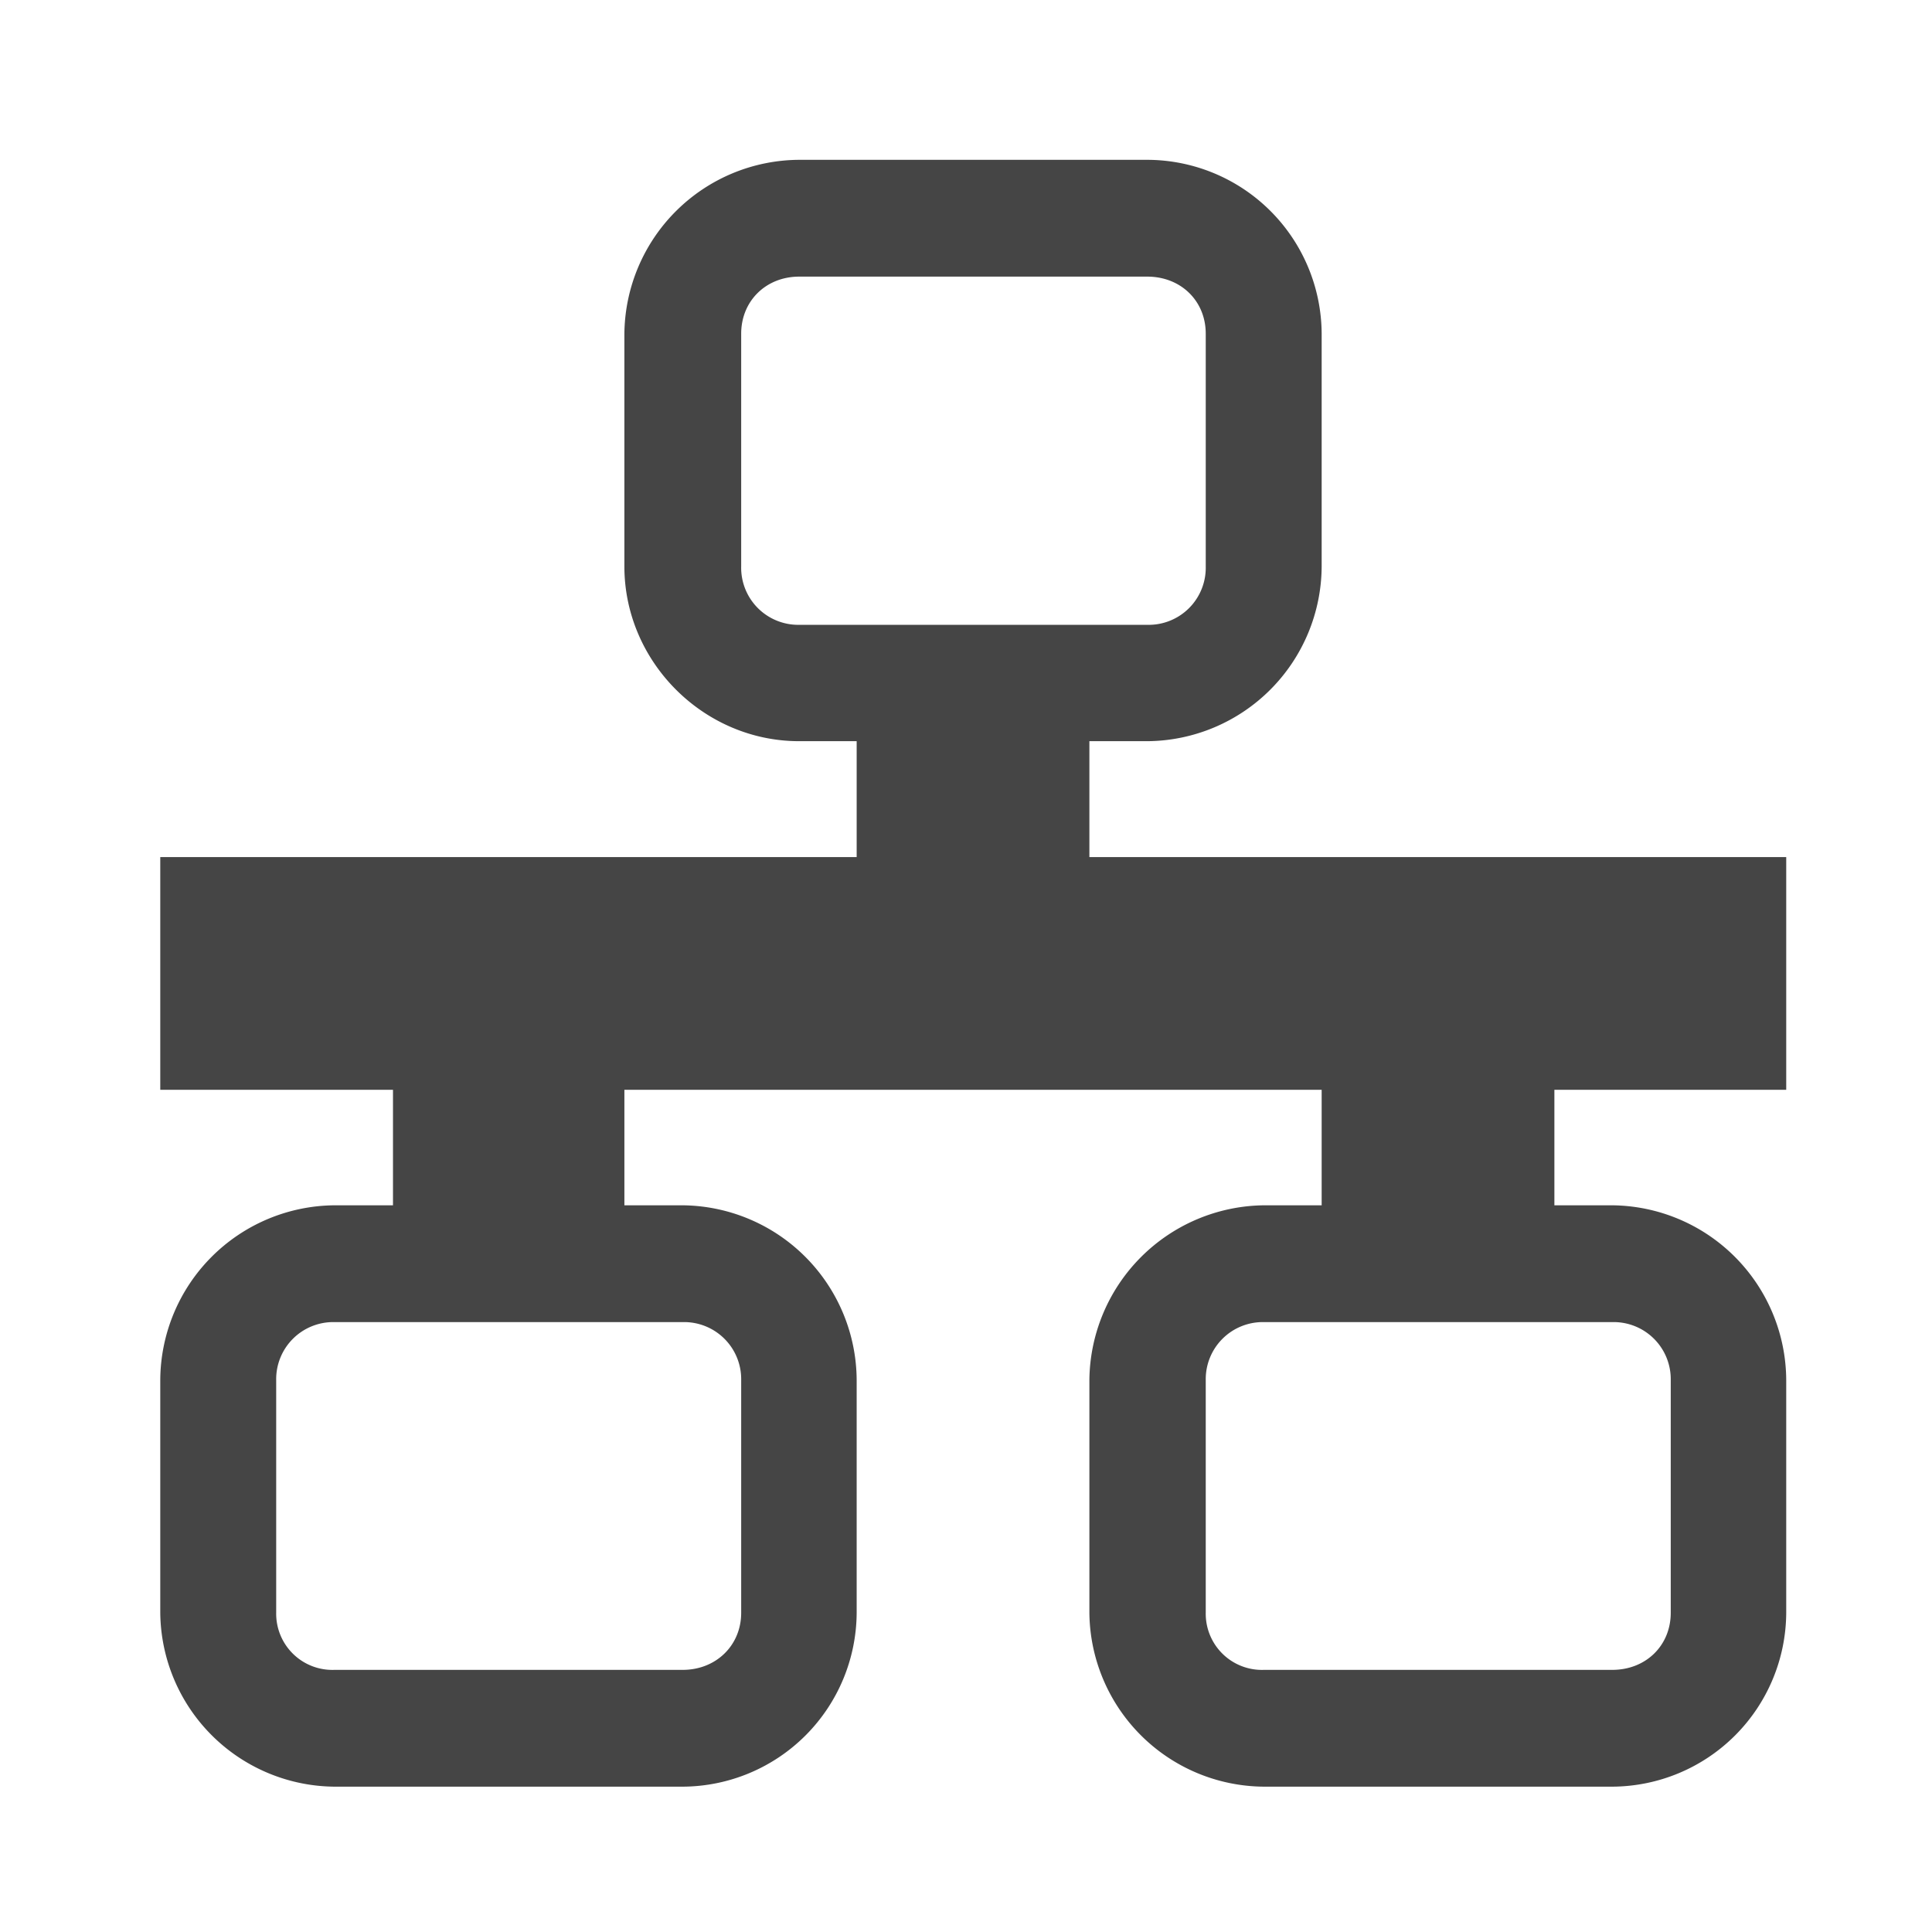
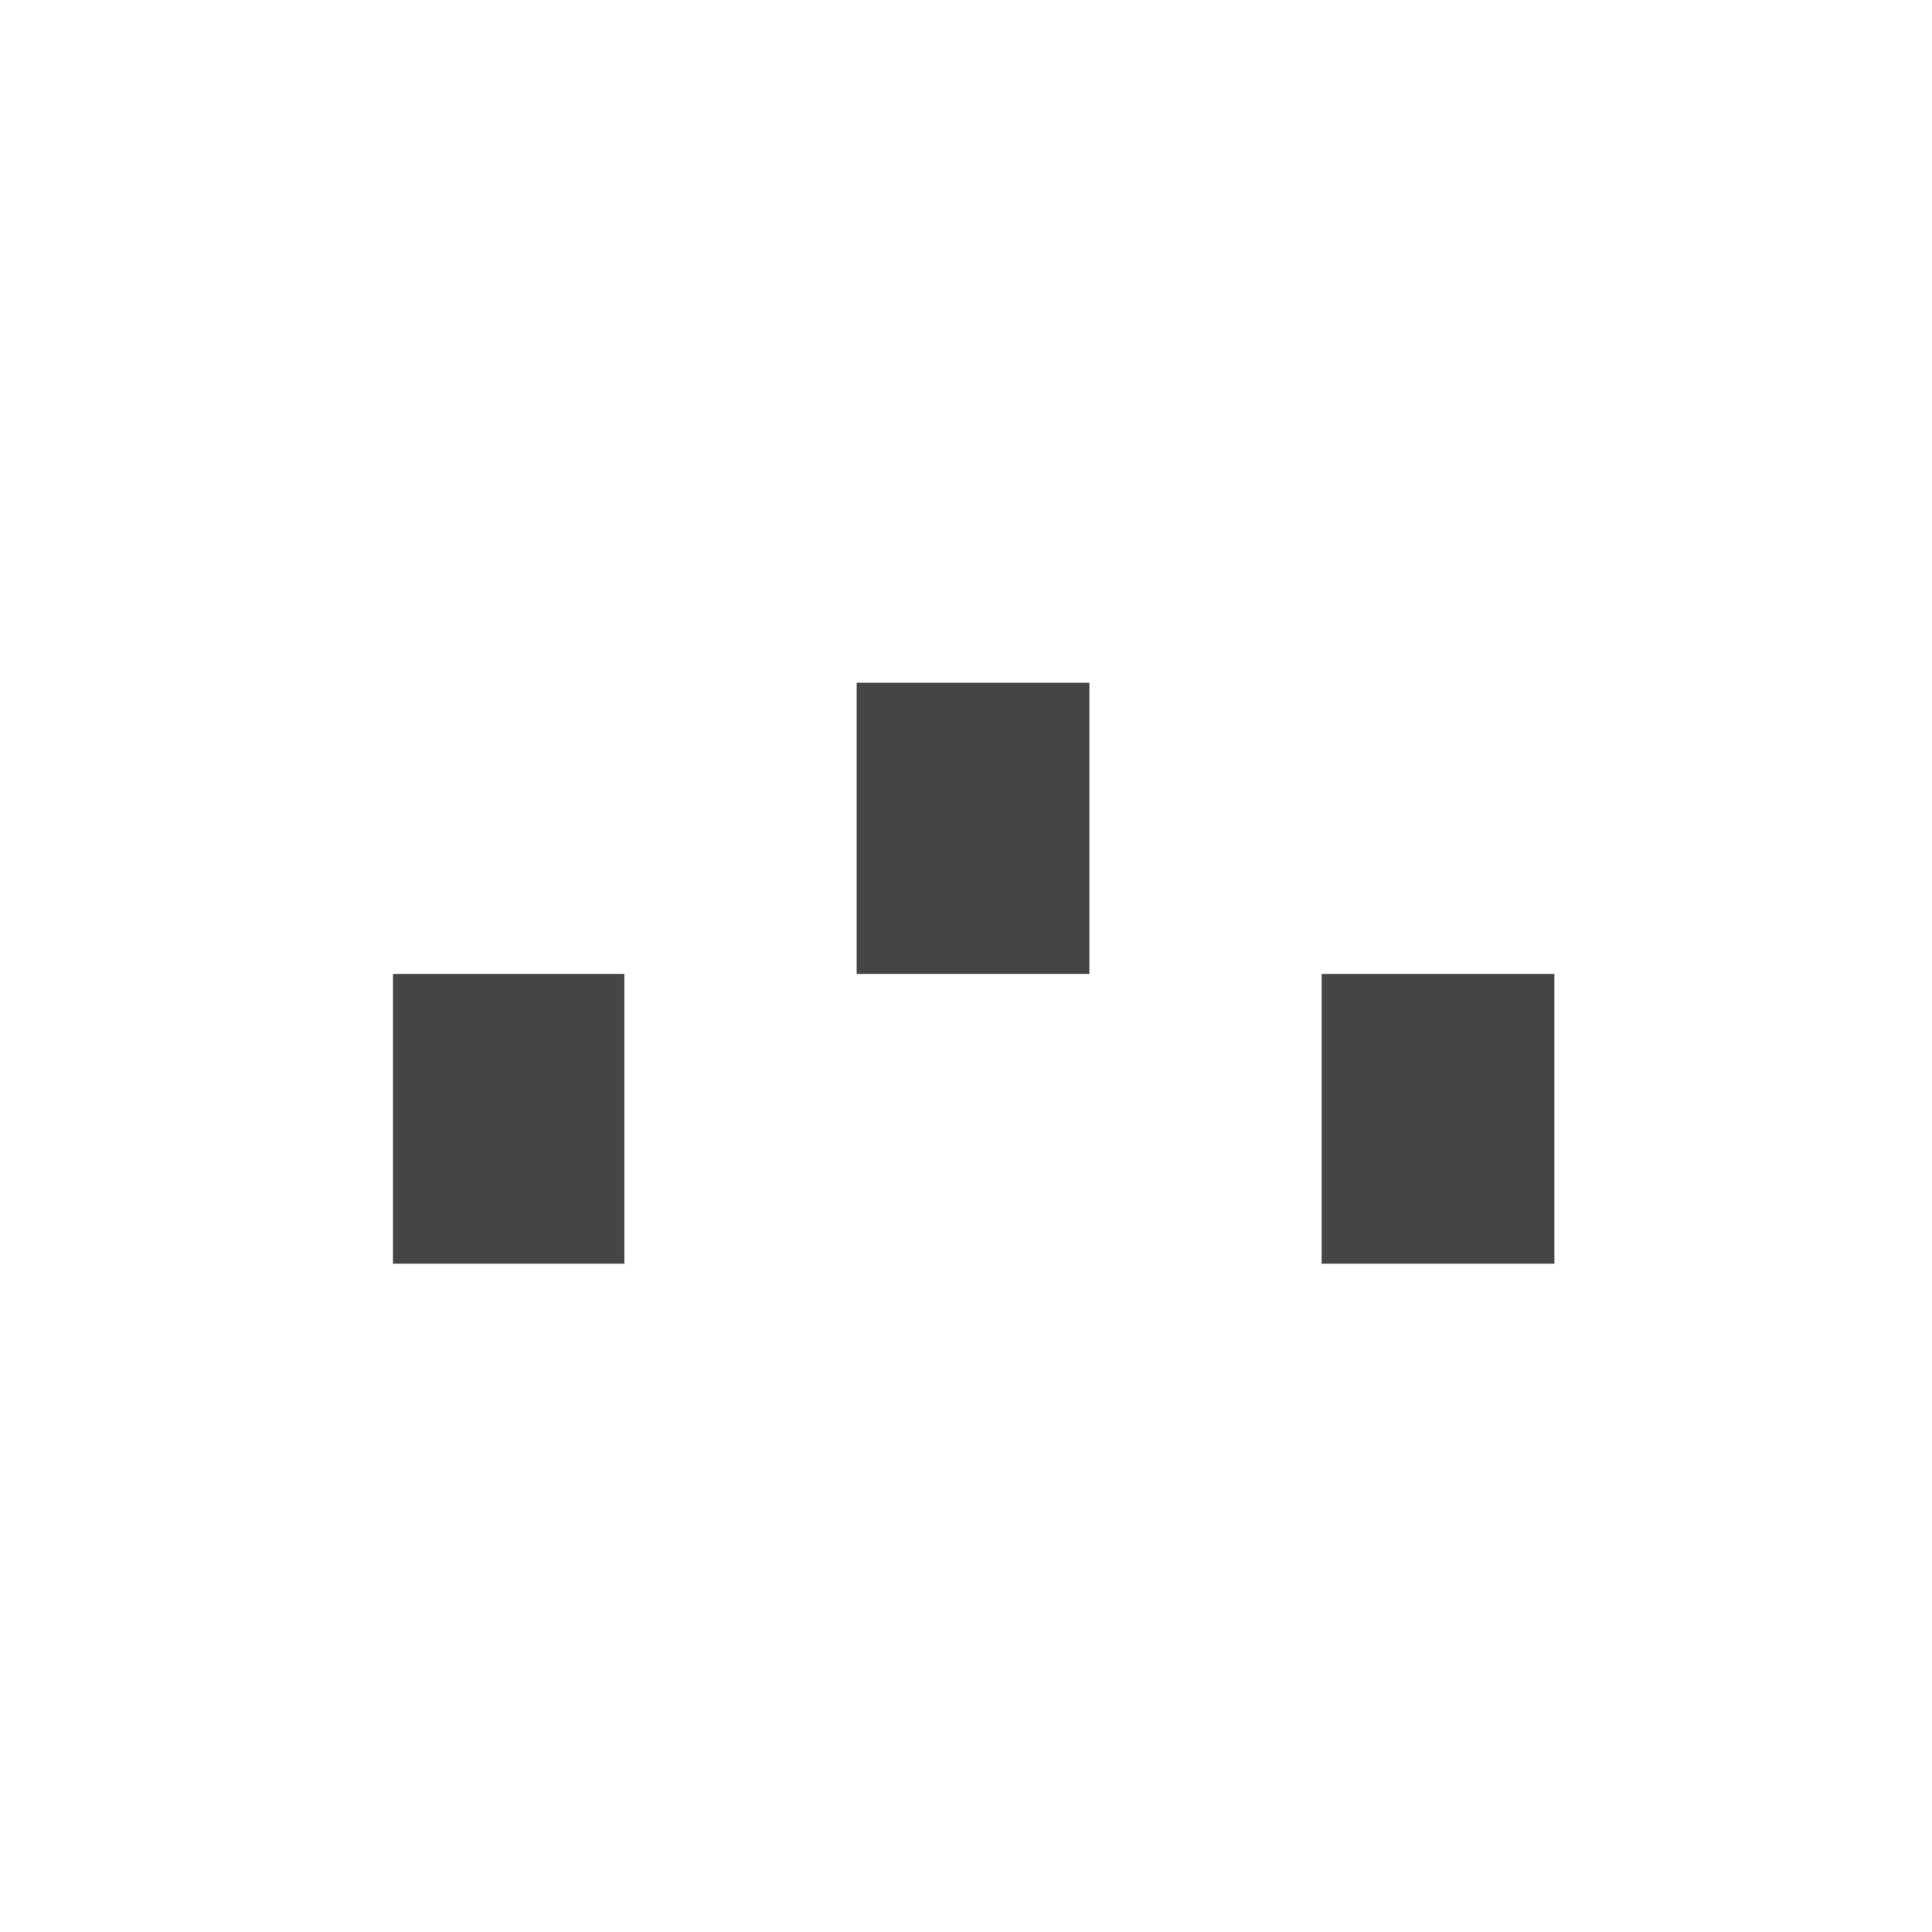
<svg xmlns="http://www.w3.org/2000/svg" xmlns:ns1="http://sodipodi.sourceforge.net/DTD/sodipodi-0.dtd" xmlns:ns2="http://www.inkscape.org/namespaces/inkscape" width="22" height="22" version="1.1" id="svg10" ns1:docname="network-server.svg">
  <defs id="defs14" />
  <ns1:namedview pagecolor="#ffffff" bordercolor="#666666" borderopacity="1" objecttolerance="10" gridtolerance="10" guidetolerance="10" ns2:pageopacity="0" ns2:pageshadow="2" ns2:window-width="640" ns2:window-height="480" id="namedview12" />
-   <path d="M.5.5h21.165v21.165H.5z" fill="none" id="path2" />
+   <path d="M.5.5v21.165H.5z" fill="none" id="path2" />
  <g fill="#454545" id="g8">
-     <path d="M9.1 1.82a2 2 0 0 0-1.99 1.985V6.45c0 1.085.9 1.99 1.99 1.99h3.965a2 2 0 0 0 1.985-1.99V3.8a1.99 1.99 0 0 0-1.985-1.98zm0 1.33h3.965c.38 0 .665.275.665.65v2.65a.65.65 0 0 1-.665.665H9.1a.65.65 0 0 1-.66-.665V3.8c0-.375.285-.65.66-.65zM3.81 13.725a2 2 0 0 0-1.985 1.99v2.65a2 2 0 0 0 1.985 1.98h3.965a1.99 1.99 0 0 0 1.98-1.98v-2.65a2 2 0 0 0-1.98-1.99zm0 1.33h3.965a.65.65 0 0 1 .665.66v2.65c0 .375-.29.65-.665.65H3.81a.64.64 0 0 1-.665-.65v-2.65a.65.65 0 0 1 .665-.66zm10.585-1.33a2.01 2.01 0 0 0-1.99 1.99v2.65a2 2 0 0 0 1.99 1.98h3.965a1.99 1.99 0 0 0 1.98-1.98v-2.65a2 2 0 0 0-1.98-1.99zm0 1.33h3.965a.65.65 0 0 1 .665.66v2.65c0 .375-.285.65-.665.65h-3.965a.64.64 0 0 1-.665-.65v-2.65a.65.65 0 0 1 .665-.66zM1.825 9.76v2.65H20.34V9.76z" id="path4" />
    <path d="M9.755 7.775v3.315h2.65V7.775zm-5.28 3.315v3.3H7.11v-3.3zm10.575 0v3.3h2.65v-3.3z" id="path6" />
  </g>
</svg>